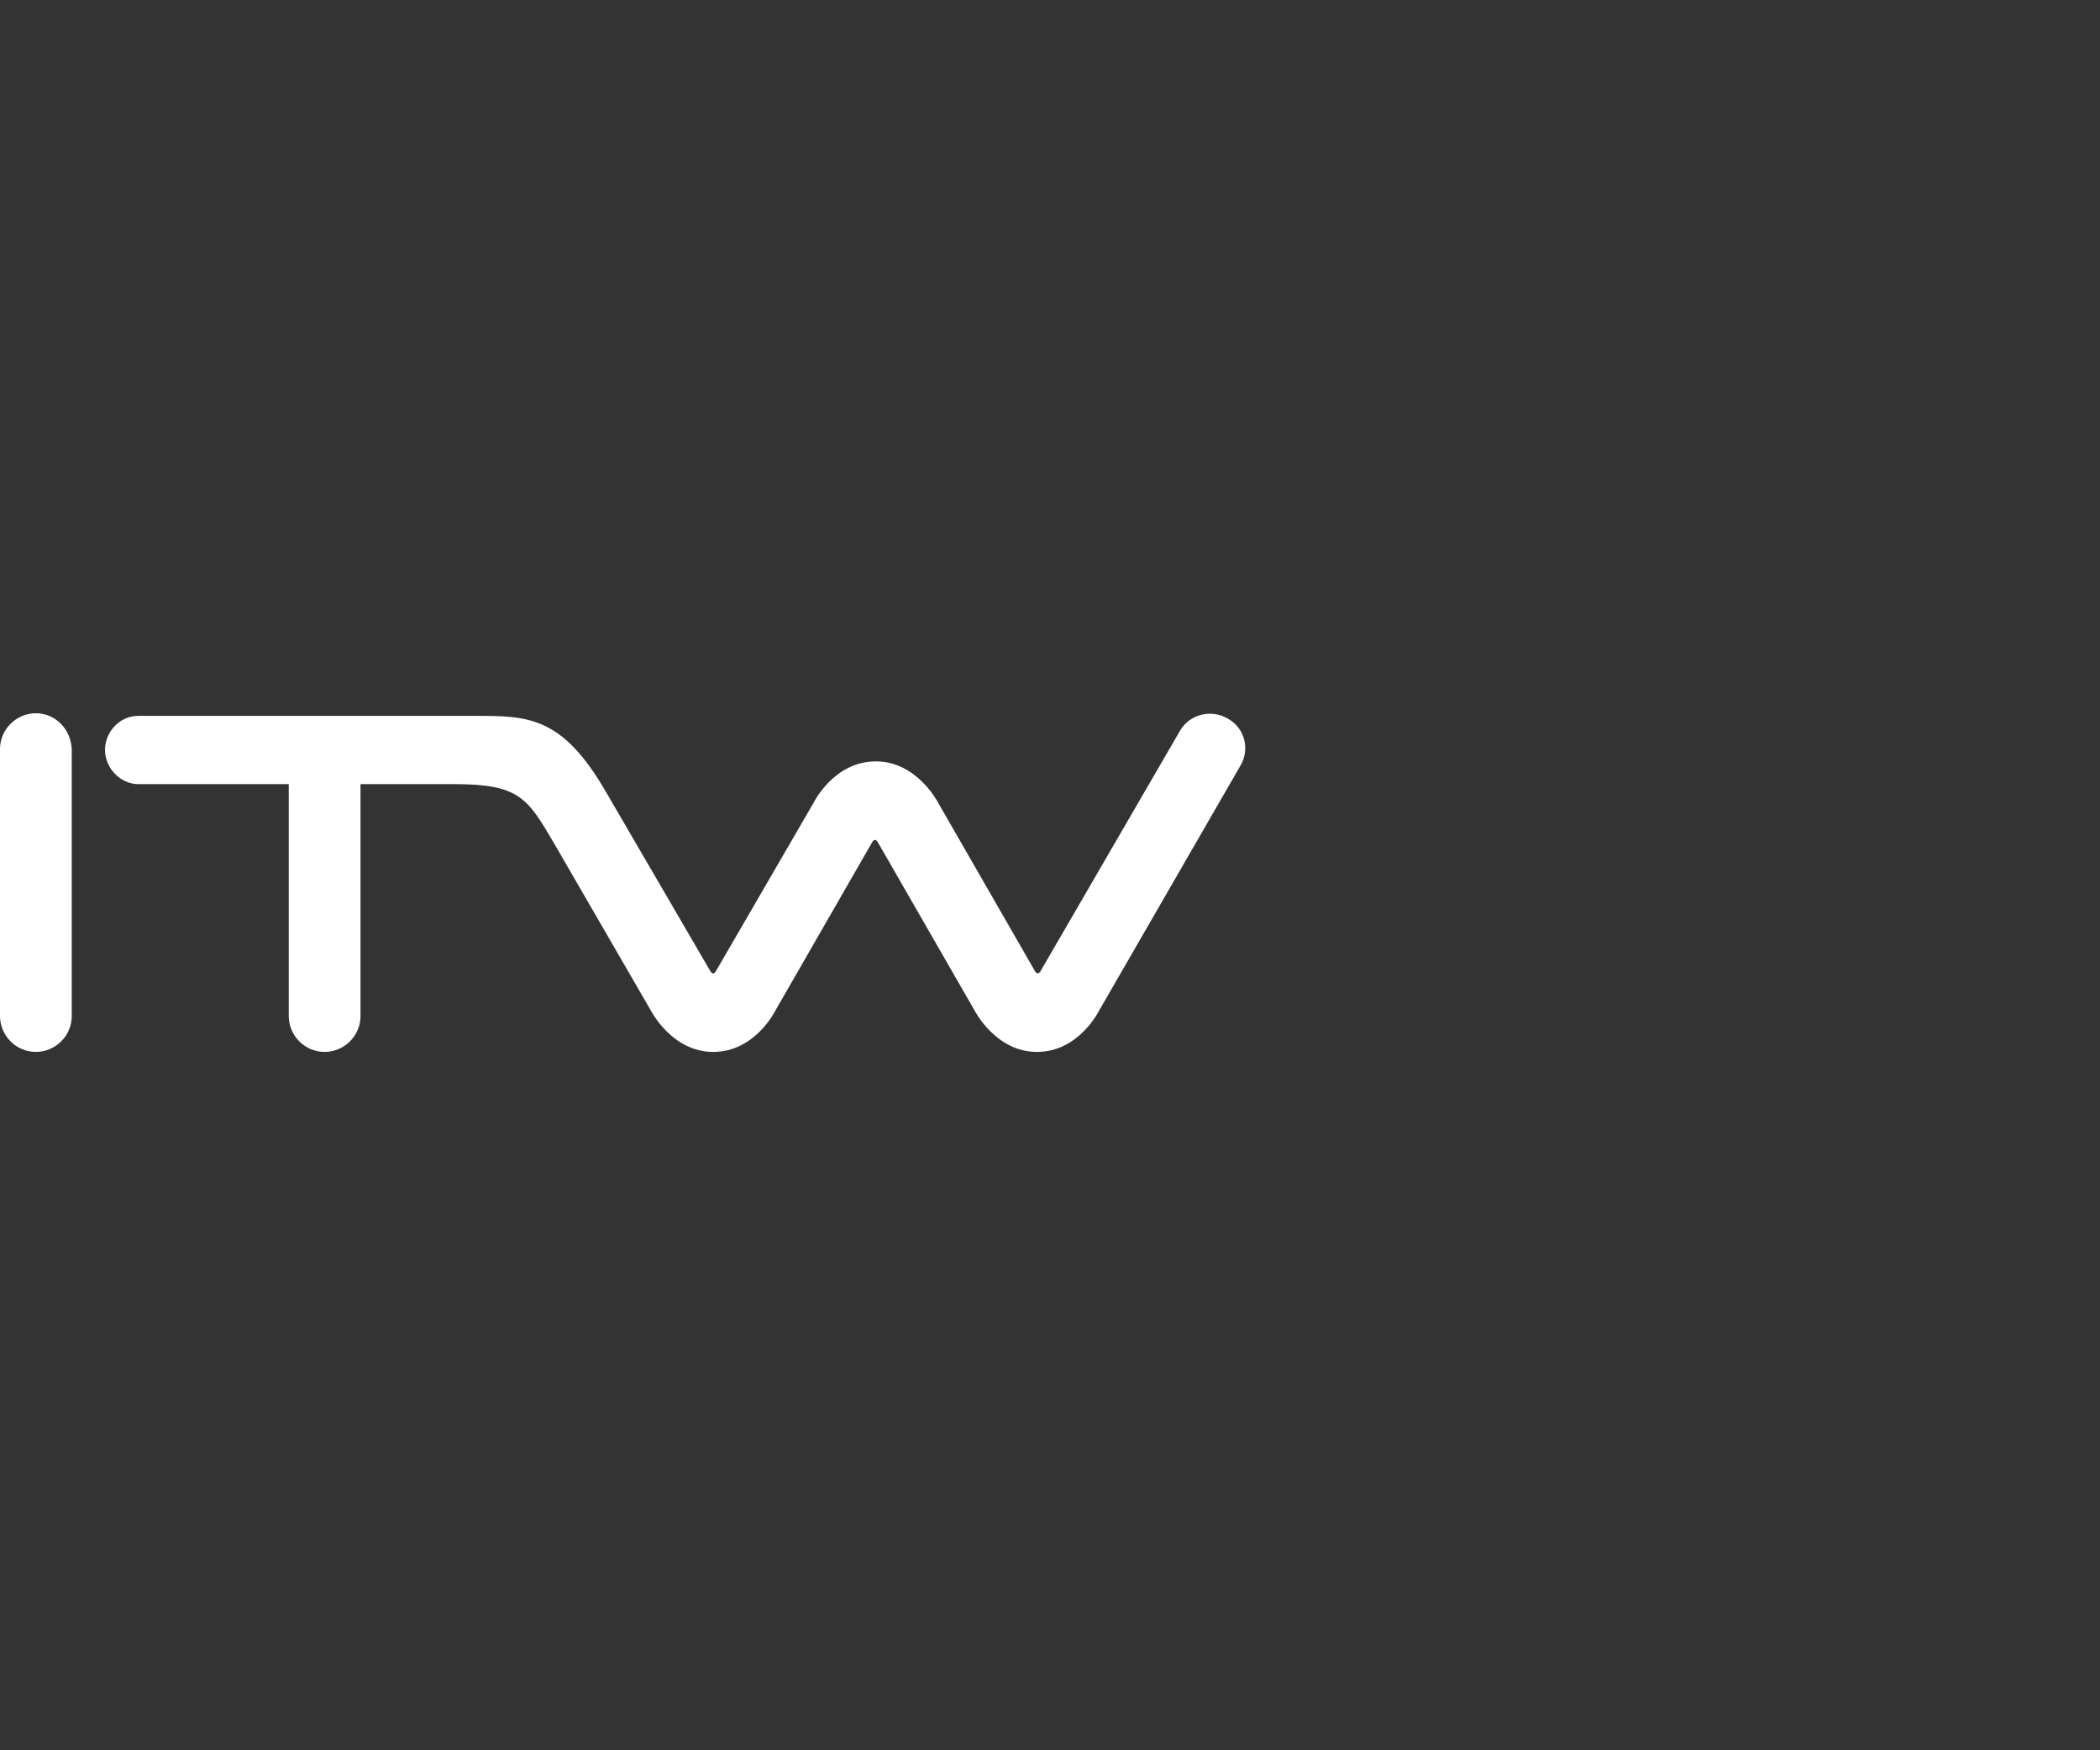
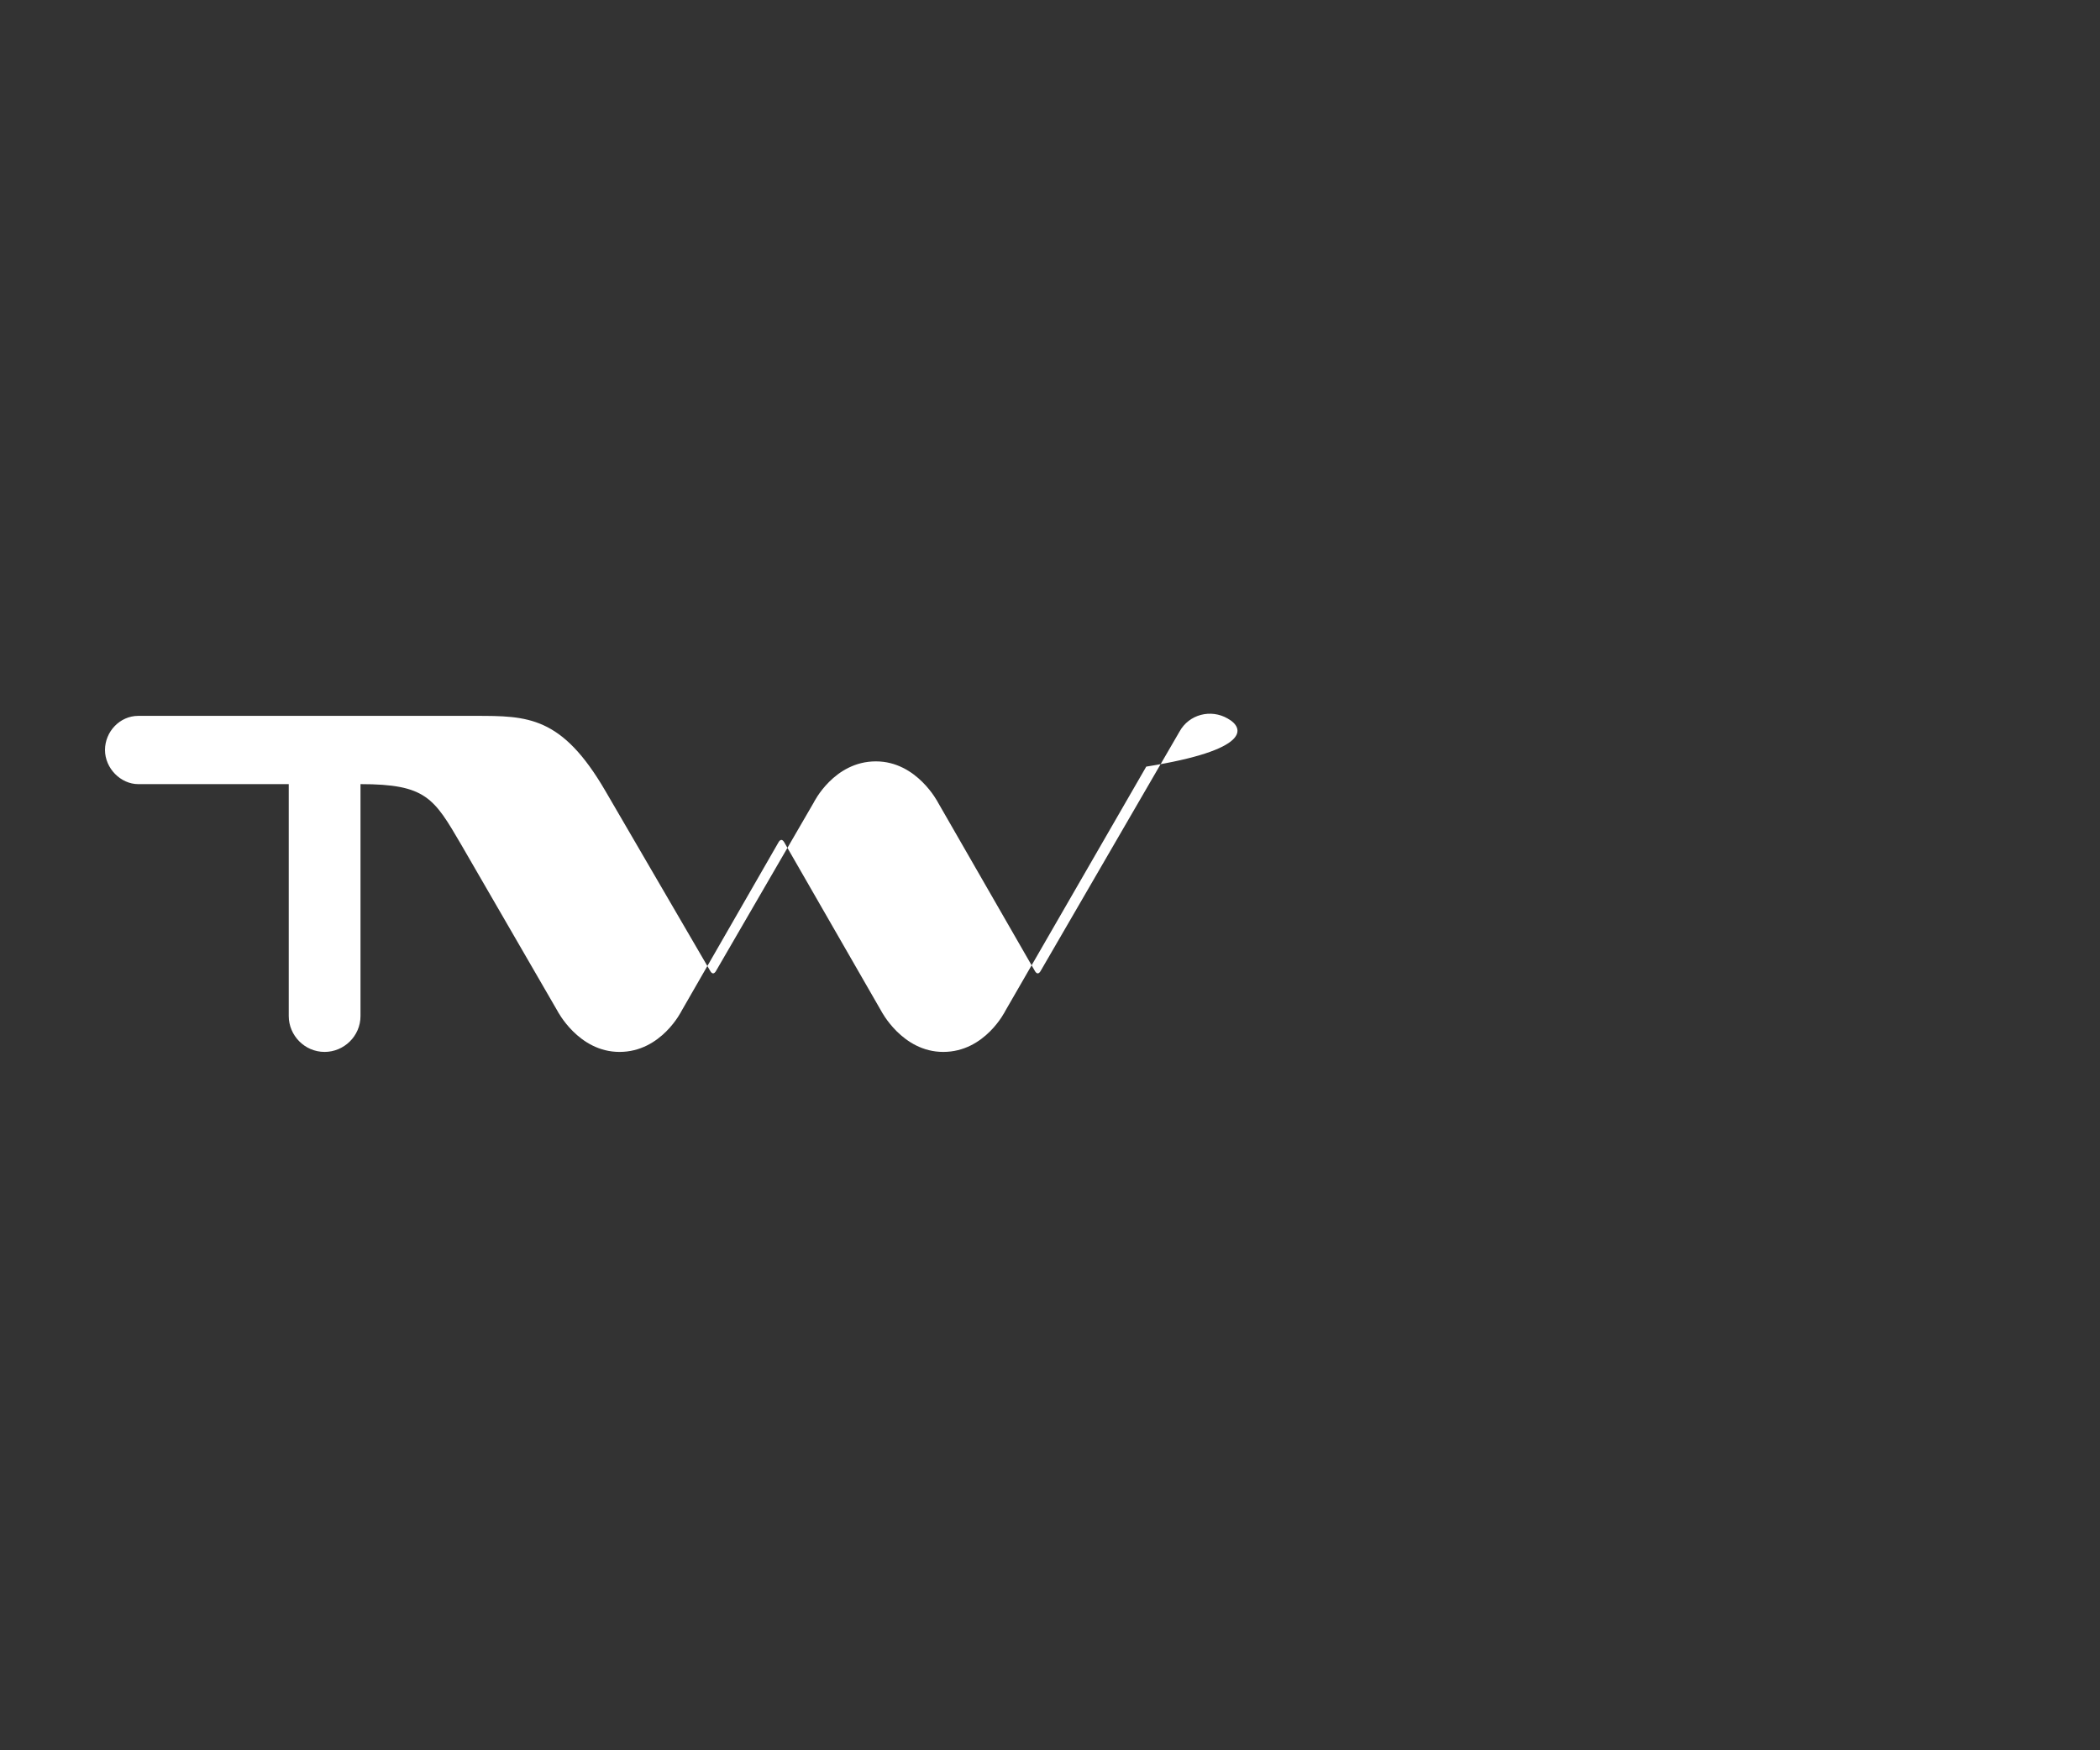
<svg xmlns="http://www.w3.org/2000/svg" version="1.1" id="Ebene_1" x="0px" y="0px" viewBox="0 0 240 200" style="enable-background:new 0 0 240 200;" xml:space="preserve">
  <rect x="0" y="0" width="240" height="200" fill="#333333" stroke="none" />
  <style type="text/css">
	.st0{fill:none;}
	.st1{fill:#FFFFFF;}
</style>
  <g id="XMLID_1492_">
    <rect id="XMLID_14_" y="0" class="st0" width="240" height="200" />
  </g>
  <g>
-     <path class="st1" d="M4.1,81.5c-2.2,0-4.1,1.8-4.1,4.1v30.5c0,2.2,1.8,4.1,4.1,4.1c2.2,0,4.1-1.8,4.1-4.1V85.6   C8.1,83.3,6.3,81.5,4.1,81.5z" />
-     <path class="st1" d="M140.3,82.1c-1.9-1.1-4.4-0.5-5.5,1.5L118.9,111c-0.2,0.3-0.4,0.3-0.6,0l-11.1-19.3c0,0-2.4-4.7-7.1-4.7   c-4.8,0-7.1,4.7-7.1,4.7L81.8,111c-0.2,0.3-0.4,0.3-0.6,0L69.2,90.4c-5-8.6-8.9-8.6-14.9-8.6c-6.4,0-38.5,0-38.5,0   c-2.1,0-3.8,1.8-3.8,3.9s1.8,3.9,3.8,3.9H33v26.5c0,2.2,1.8,4.1,4.1,4.1c2.2,0,4.1-1.8,4.1-4.1V89.6c0,0,8.9,0,10.7,0   c7.5,0,8.4,1.6,11.5,6.9l11,19c0,0,2.4,4.7,7.1,4.7c4.8,0,7.1-4.7,7.1-4.7l11.1-19.3c0.2-0.3,0.4-0.3,0.6,0l11.1,19.3   c0,0,2.4,4.7,7.1,4.7c4.8,0,7.1-4.7,7.1-4.7l16.1-27.9C142.9,85.7,142.3,83.2,140.3,82.1z" />
+     <path class="st1" d="M140.3,82.1c-1.9-1.1-4.4-0.5-5.5,1.5L118.9,111c-0.2,0.3-0.4,0.3-0.6,0l-11.1-19.3c0,0-2.4-4.7-7.1-4.7   c-4.8,0-7.1,4.7-7.1,4.7L81.8,111c-0.2,0.3-0.4,0.3-0.6,0L69.2,90.4c-5-8.6-8.9-8.6-14.9-8.6c-6.4,0-38.5,0-38.5,0   c-2.1,0-3.8,1.8-3.8,3.9s1.8,3.9,3.8,3.9H33v26.5c0,2.2,1.8,4.1,4.1,4.1c2.2,0,4.1-1.8,4.1-4.1V89.6c7.5,0,8.4,1.6,11.5,6.9l11,19c0,0,2.4,4.7,7.1,4.7c4.8,0,7.1-4.7,7.1-4.7l11.1-19.3c0.2-0.3,0.4-0.3,0.6,0l11.1,19.3   c0,0,2.4,4.7,7.1,4.7c4.8,0,7.1-4.7,7.1-4.7l16.1-27.9C142.9,85.7,142.3,83.2,140.3,82.1z" />
  </g>
</svg>